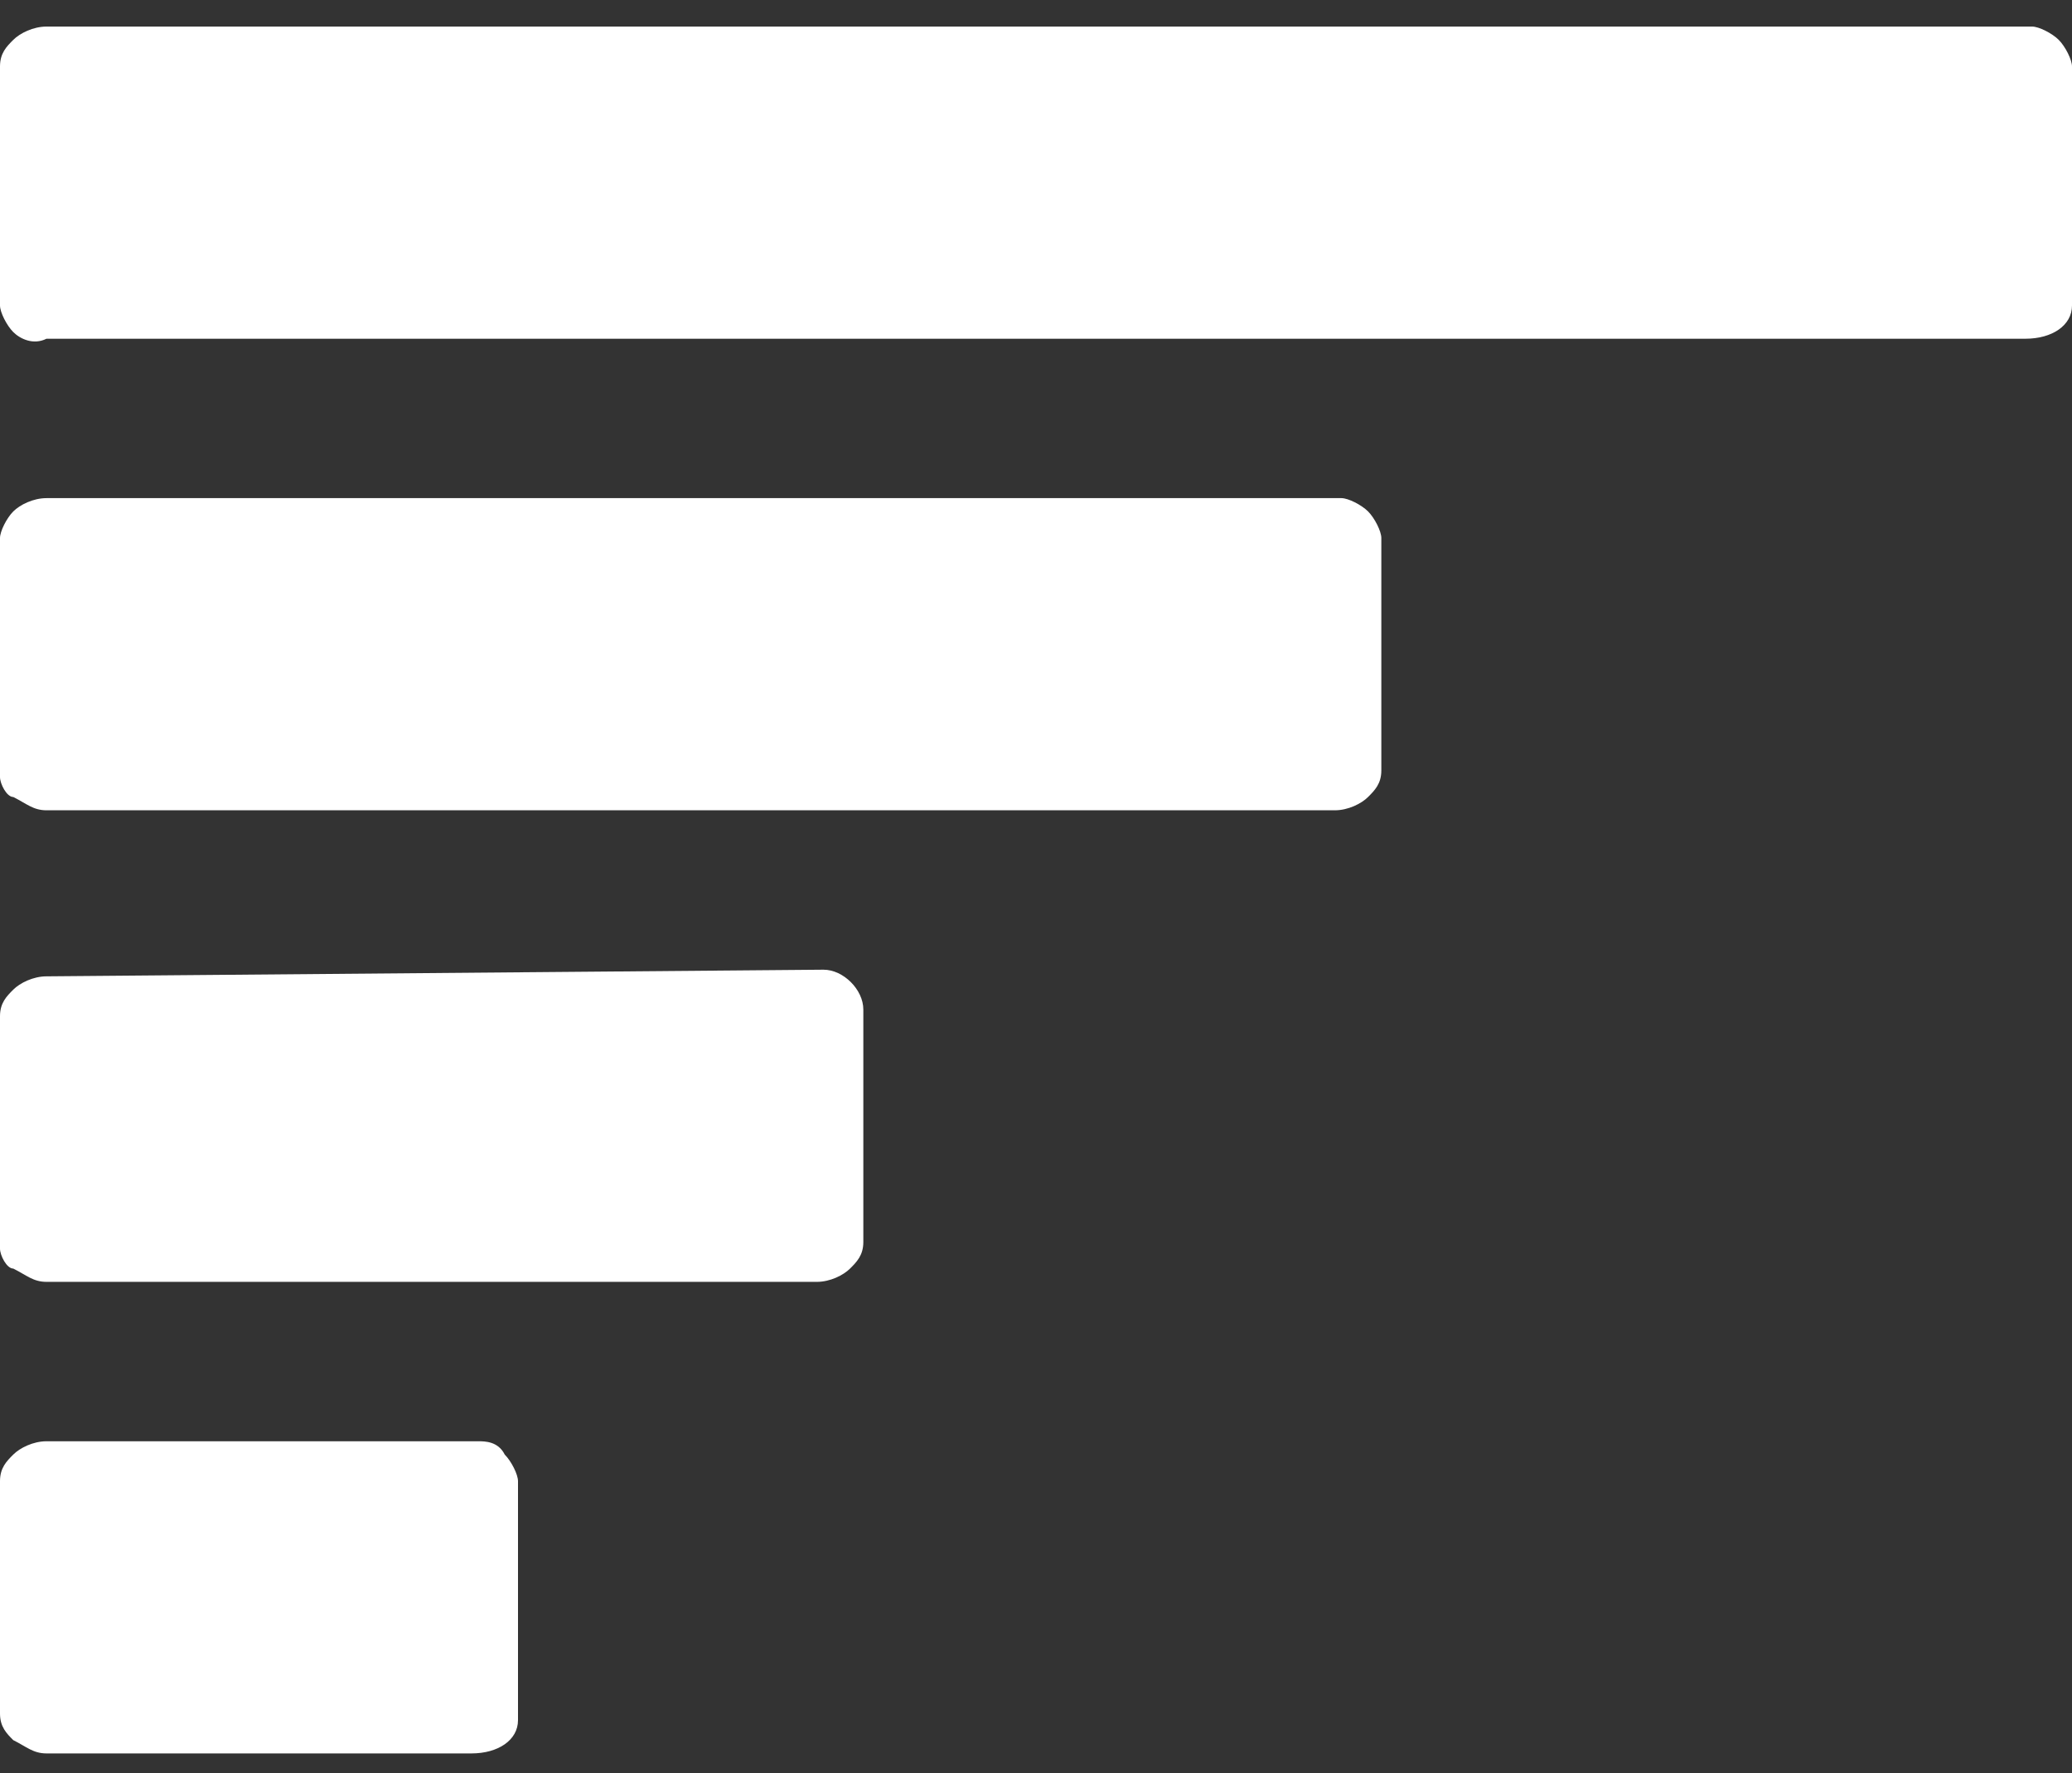
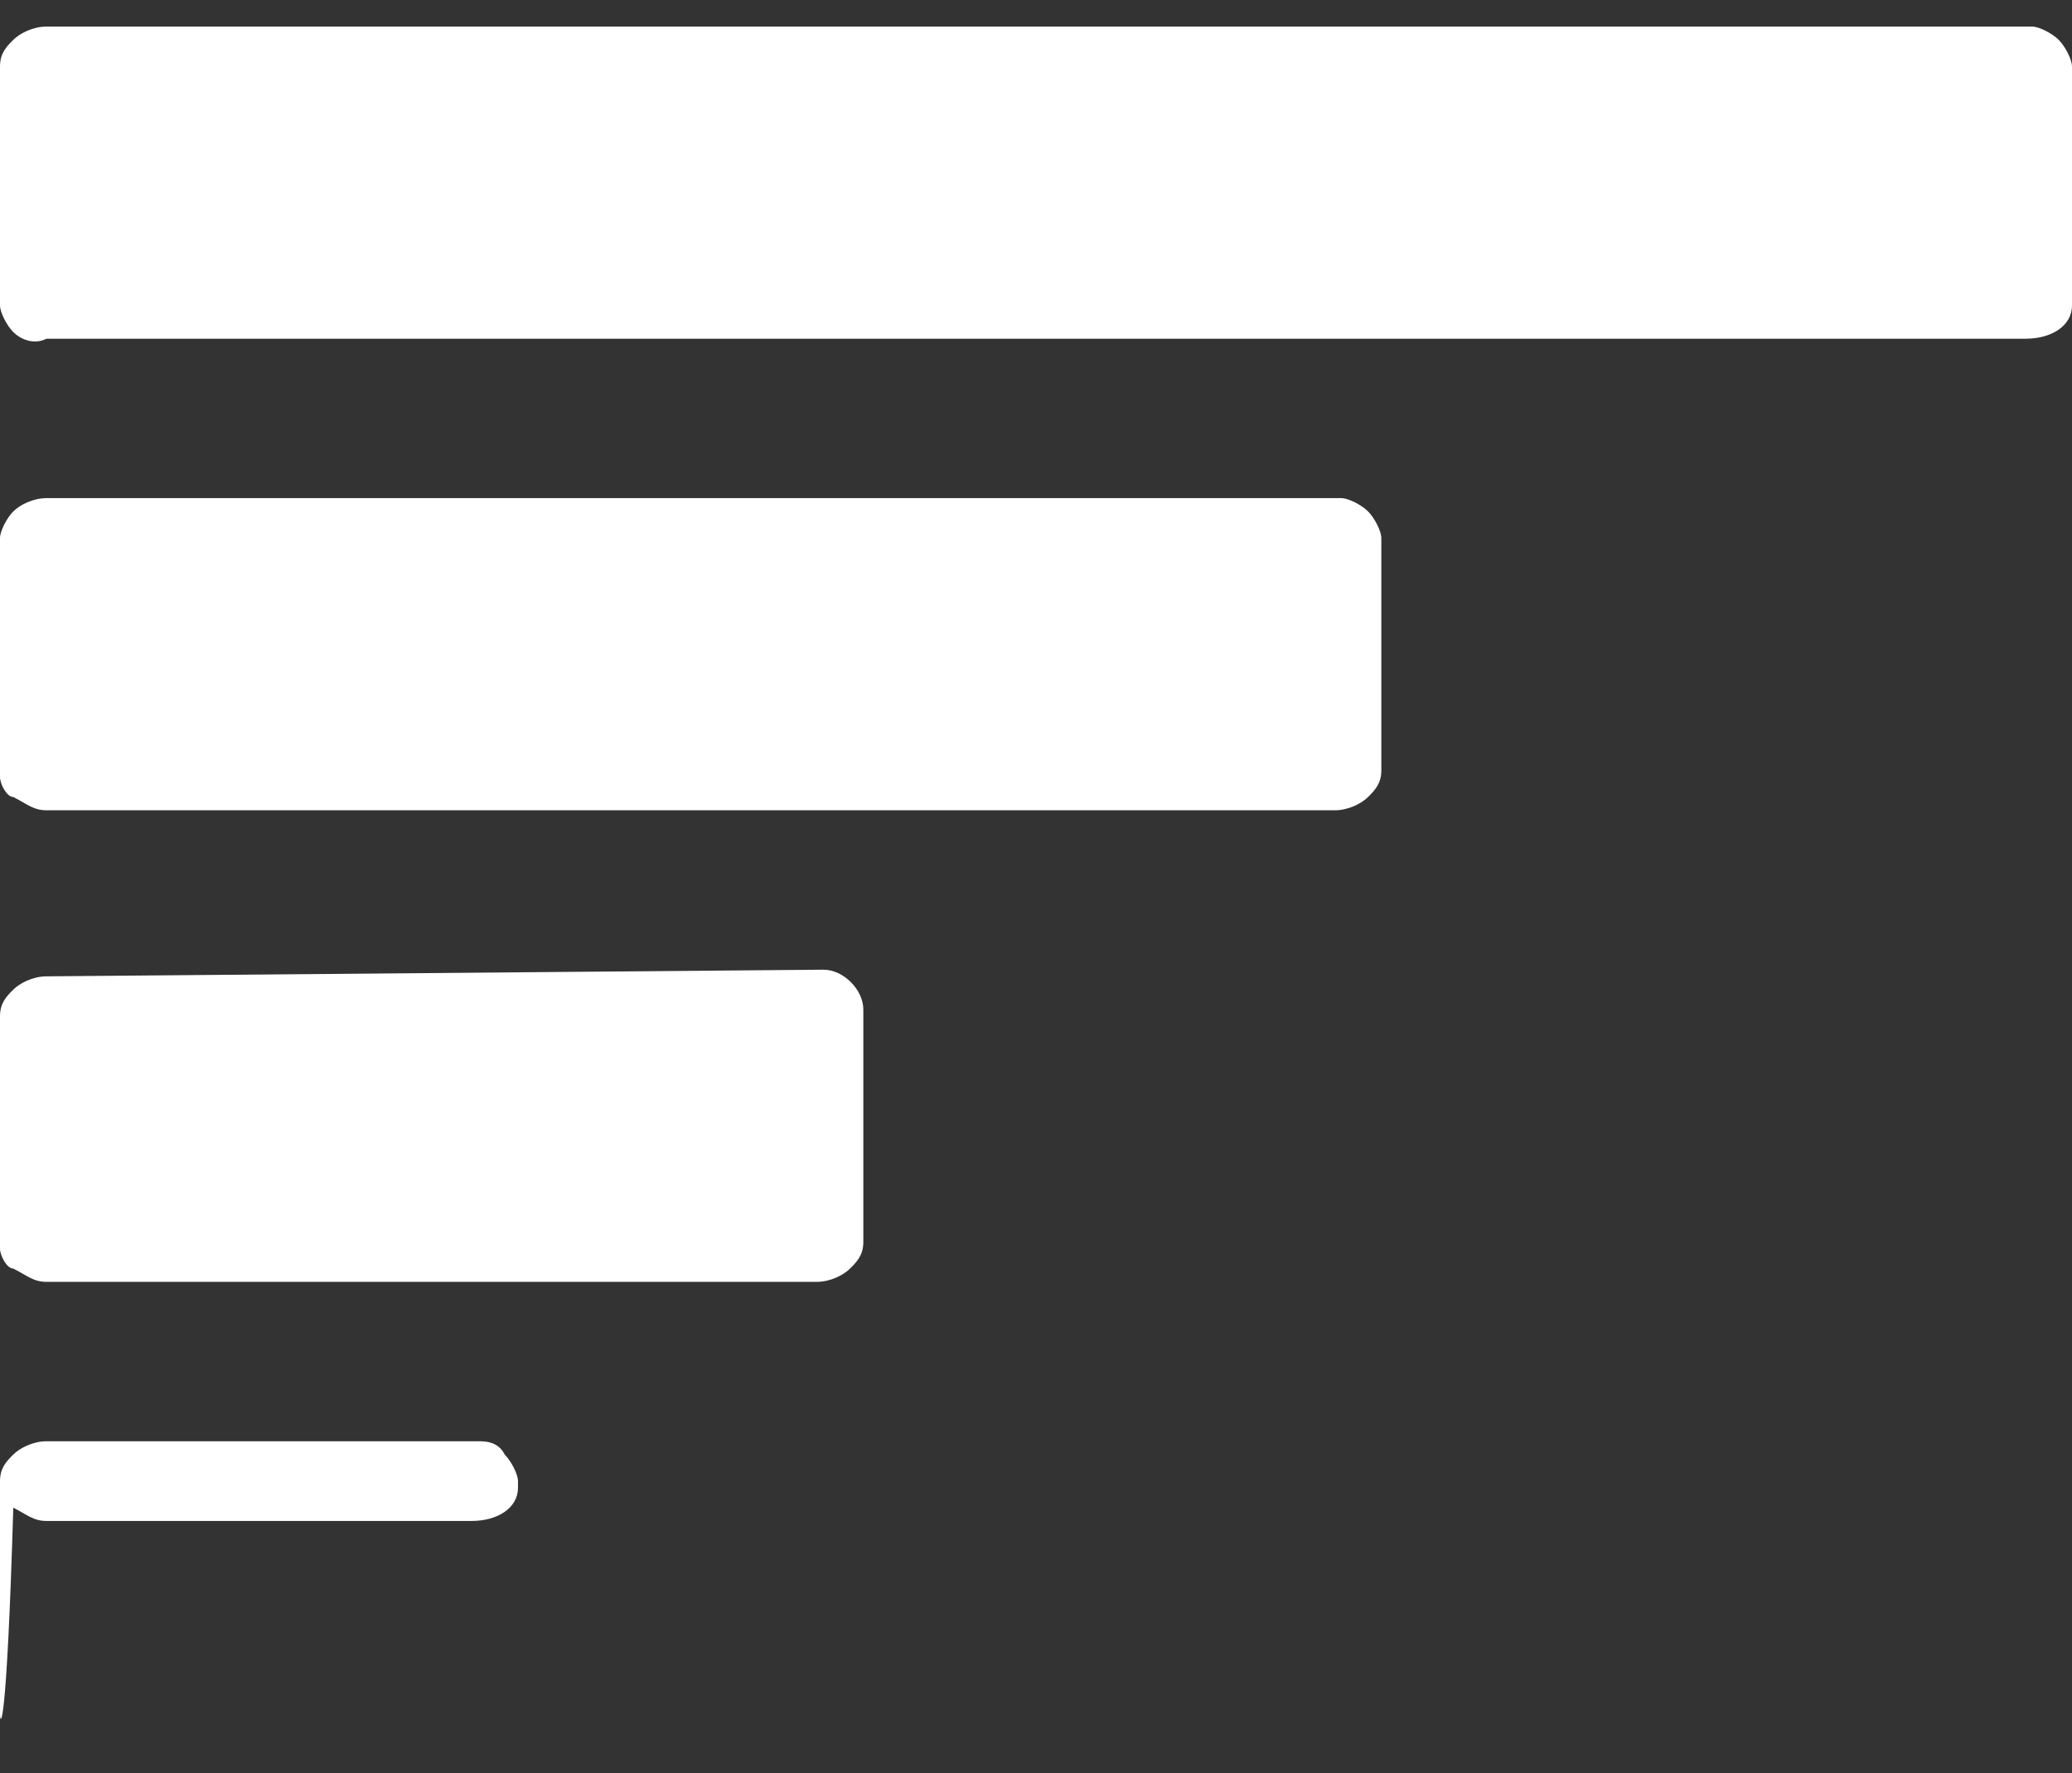
<svg xmlns="http://www.w3.org/2000/svg" version="1.1" id="Layer_1" x="0px" y="0px" viewBox="0 0 31.2 26.7" style="enable-background:new 0 0 31.2 26.7;" xml:space="preserve">
  <rect x="0" y="0" width="31.2" height="26.7" fill="#333333" stroke="none" />
  <style type="text/css">
	.st0{fill:#FFFFFF;}
</style>
  <g id="Layer_2_1_">
    <g id="Layer_1-2">
-       <path class="st0" d="M7.6,21.9c0.1,0.1,0.2,0.3,0.2,0.4v3.5c0,0,0,0.1,0,0.1c0,0.3-0.3,0.5-0.7,0.5H0.7c-0.2,0-0.3-0.1-0.5-0.2    C0.1,26.1,0,26,0,25.8v-3.5c0-0.2,0.1-0.3,0.2-0.4c0.1-0.1,0.3-0.2,0.5-0.2h6.5C7.3,21.7,7.5,21.7,7.6,21.9z M12.4,14.6    c0.3,0,0.6,0.3,0.6,0.6v3.5c0,0.2-0.1,0.3-0.2,0.4c-0.1,0.1-0.3,0.2-0.5,0.2H0.7c-0.2,0-0.3-0.1-0.5-0.2C0.1,19.1,0,18.9,0,18.8    v-3.5c0-0.2,0.1-0.3,0.2-0.4c0.1-0.1,0.3-0.2,0.5-0.2L12.4,14.6C12.4,14.6,12.4,14.6,12.4,14.6z M20.6,7.7    c0.1,0.1,0.2,0.3,0.2,0.4v3.5c0,0.2-0.1,0.3-0.2,0.4c-0.1,0.1-0.3,0.2-0.5,0.2H0.7c-0.2,0-0.3-0.1-0.5-0.2C0.1,12,0,11.8,0,11.7    V8.1C0,8,0.1,7.8,0.2,7.7c0.1-0.1,0.3-0.2,0.5-0.2h19.5C20.3,7.5,20.5,7.6,20.6,7.7z M31,0.6c0.1,0.1,0.2,0.3,0.2,0.4v3.5    c0,0,0,0,0,0.1c0,0.3-0.3,0.5-0.7,0.5H0.7C0.5,5.2,0.3,5.1,0.2,5C0.1,4.9,0,4.7,0,4.6V1c0-0.2,0.1-0.3,0.2-0.4    c0.1-0.1,0.3-0.2,0.5-0.2h29.9C30.7,0.4,30.9,0.5,31,0.6z" />
+       <path class="st0" d="M7.6,21.9c0.1,0.1,0.2,0.3,0.2,0.4c0,0,0,0.1,0,0.1c0,0.3-0.3,0.5-0.7,0.5H0.7c-0.2,0-0.3-0.1-0.5-0.2    C0.1,26.1,0,26,0,25.8v-3.5c0-0.2,0.1-0.3,0.2-0.4c0.1-0.1,0.3-0.2,0.5-0.2h6.5C7.3,21.7,7.5,21.7,7.6,21.9z M12.4,14.6    c0.3,0,0.6,0.3,0.6,0.6v3.5c0,0.2-0.1,0.3-0.2,0.4c-0.1,0.1-0.3,0.2-0.5,0.2H0.7c-0.2,0-0.3-0.1-0.5-0.2C0.1,19.1,0,18.9,0,18.8    v-3.5c0-0.2,0.1-0.3,0.2-0.4c0.1-0.1,0.3-0.2,0.5-0.2L12.4,14.6C12.4,14.6,12.4,14.6,12.4,14.6z M20.6,7.7    c0.1,0.1,0.2,0.3,0.2,0.4v3.5c0,0.2-0.1,0.3-0.2,0.4c-0.1,0.1-0.3,0.2-0.5,0.2H0.7c-0.2,0-0.3-0.1-0.5-0.2C0.1,12,0,11.8,0,11.7    V8.1C0,8,0.1,7.8,0.2,7.7c0.1-0.1,0.3-0.2,0.5-0.2h19.5C20.3,7.5,20.5,7.6,20.6,7.7z M31,0.6c0.1,0.1,0.2,0.3,0.2,0.4v3.5    c0,0,0,0,0,0.1c0,0.3-0.3,0.5-0.7,0.5H0.7C0.5,5.2,0.3,5.1,0.2,5C0.1,4.9,0,4.7,0,4.6V1c0-0.2,0.1-0.3,0.2-0.4    c0.1-0.1,0.3-0.2,0.5-0.2h29.9C30.7,0.4,30.9,0.5,31,0.6z" />
    </g>
  </g>
</svg>